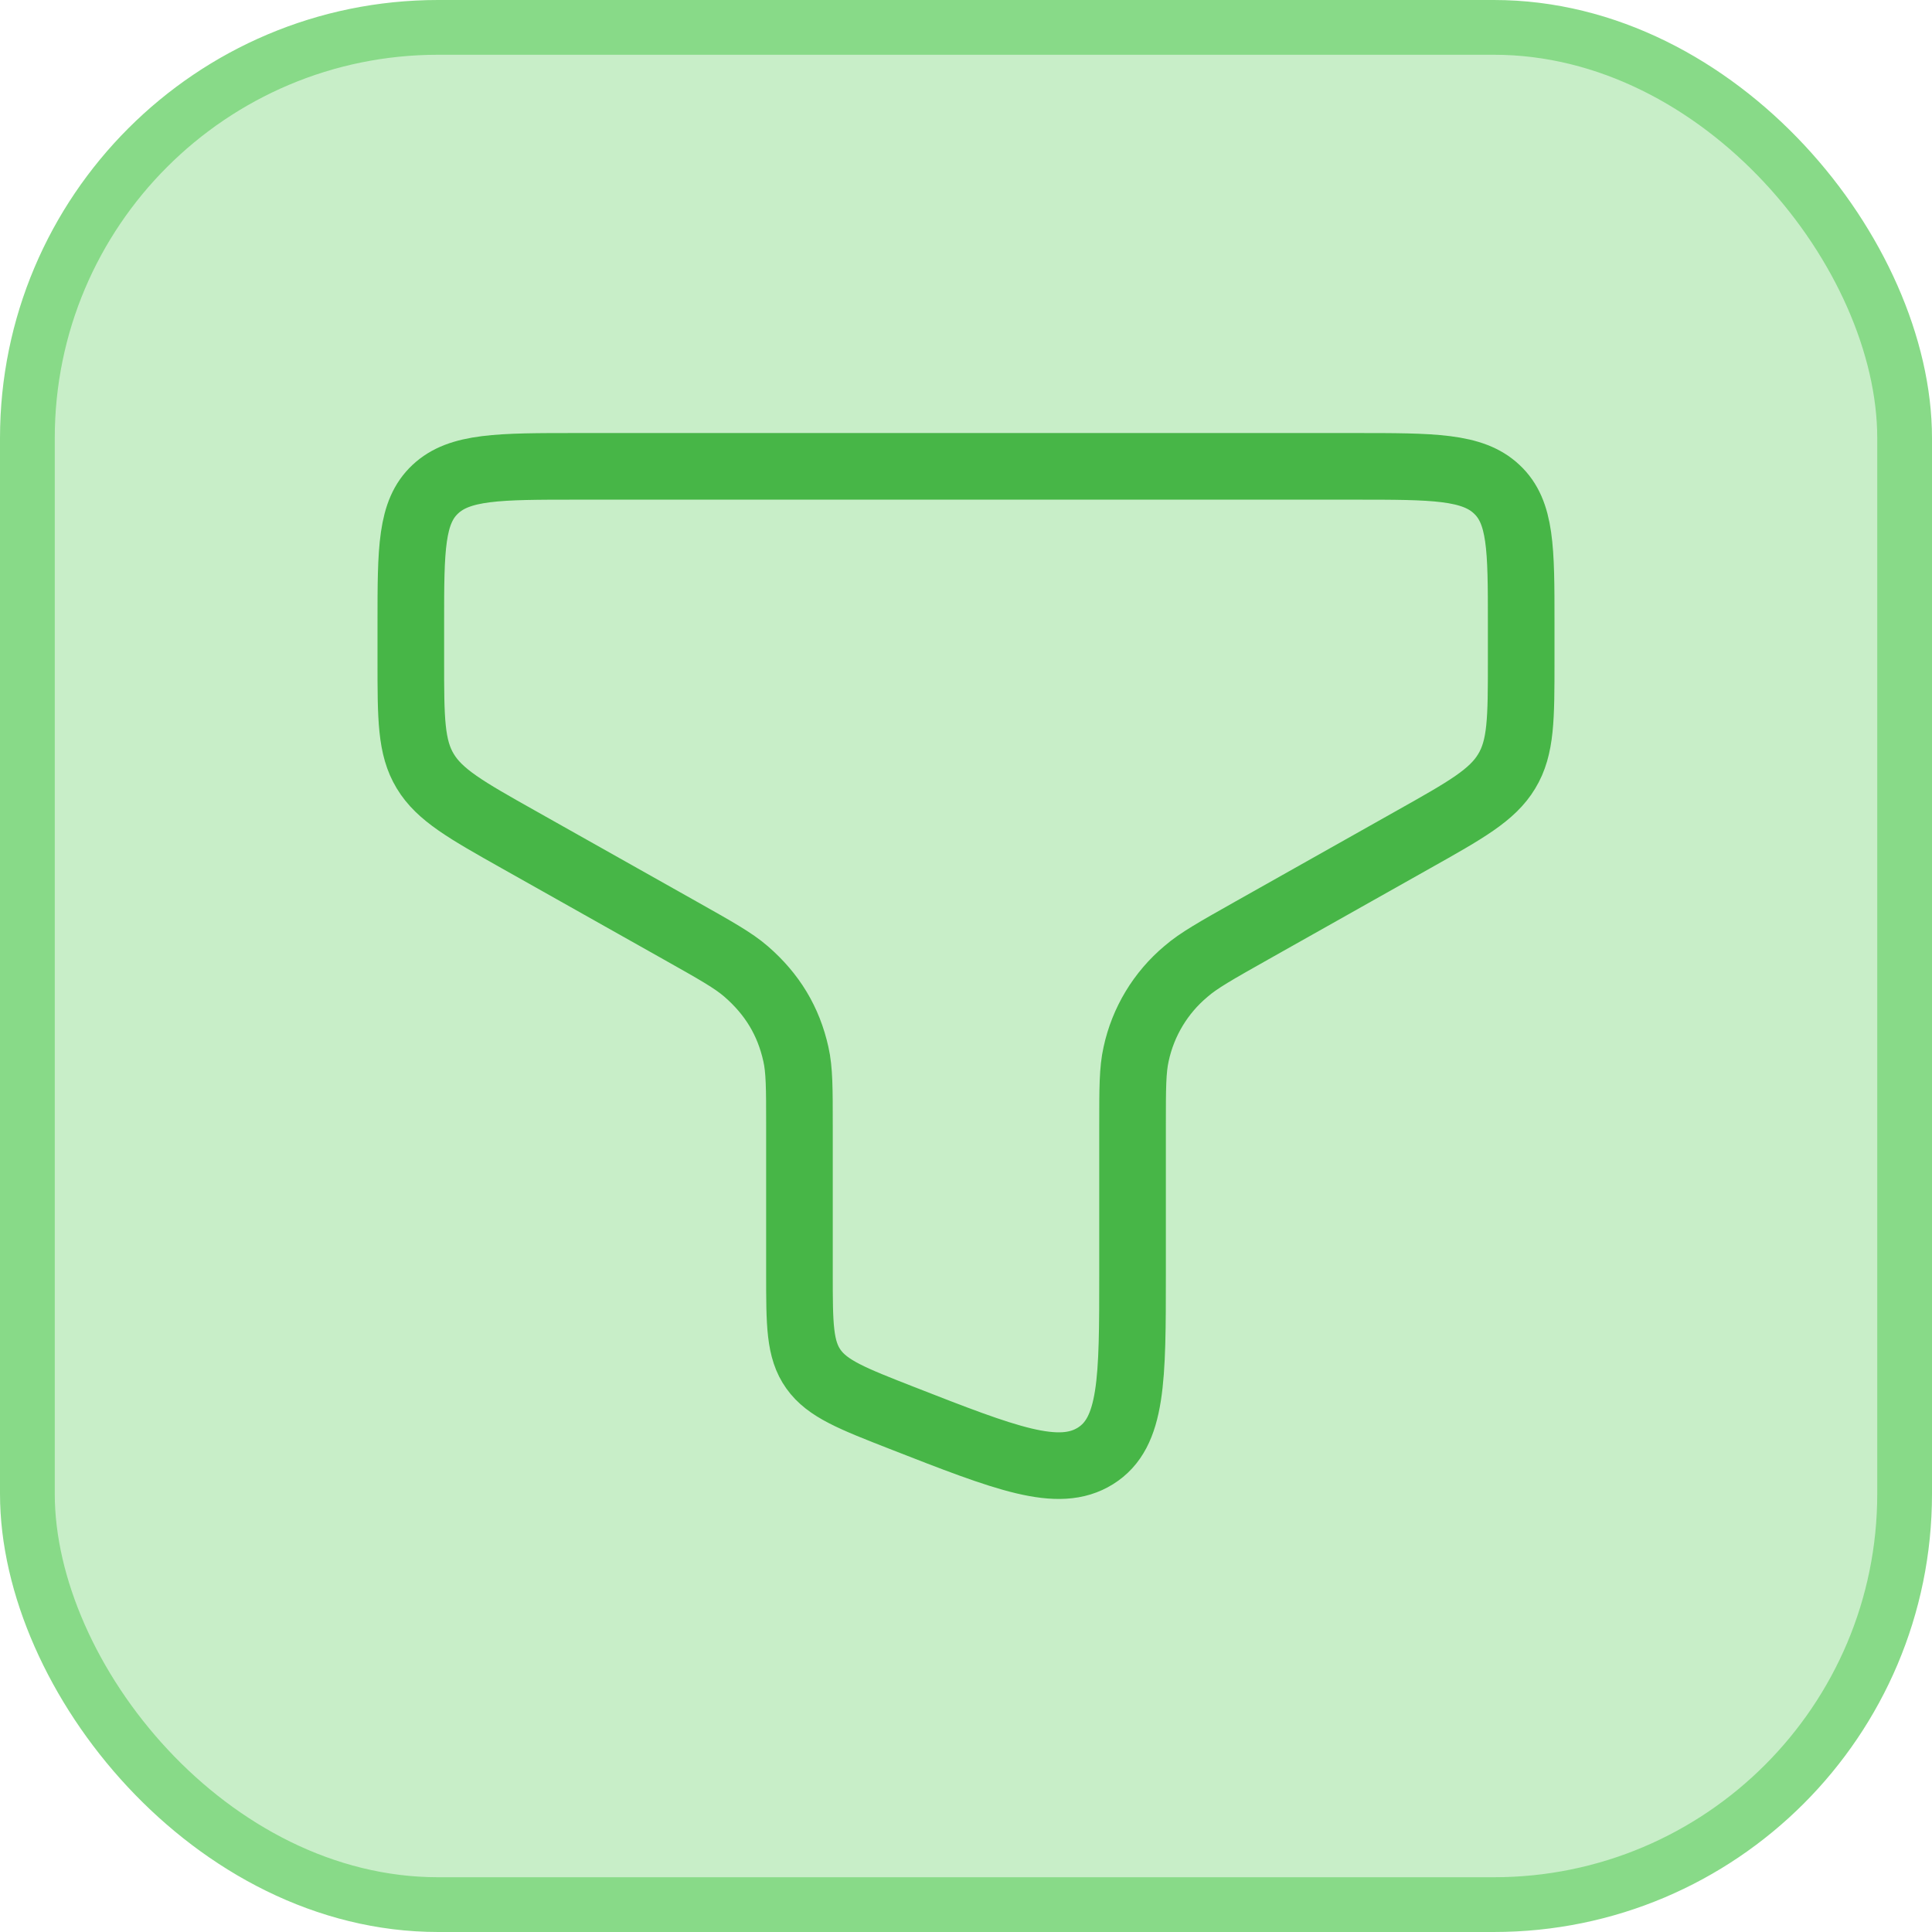
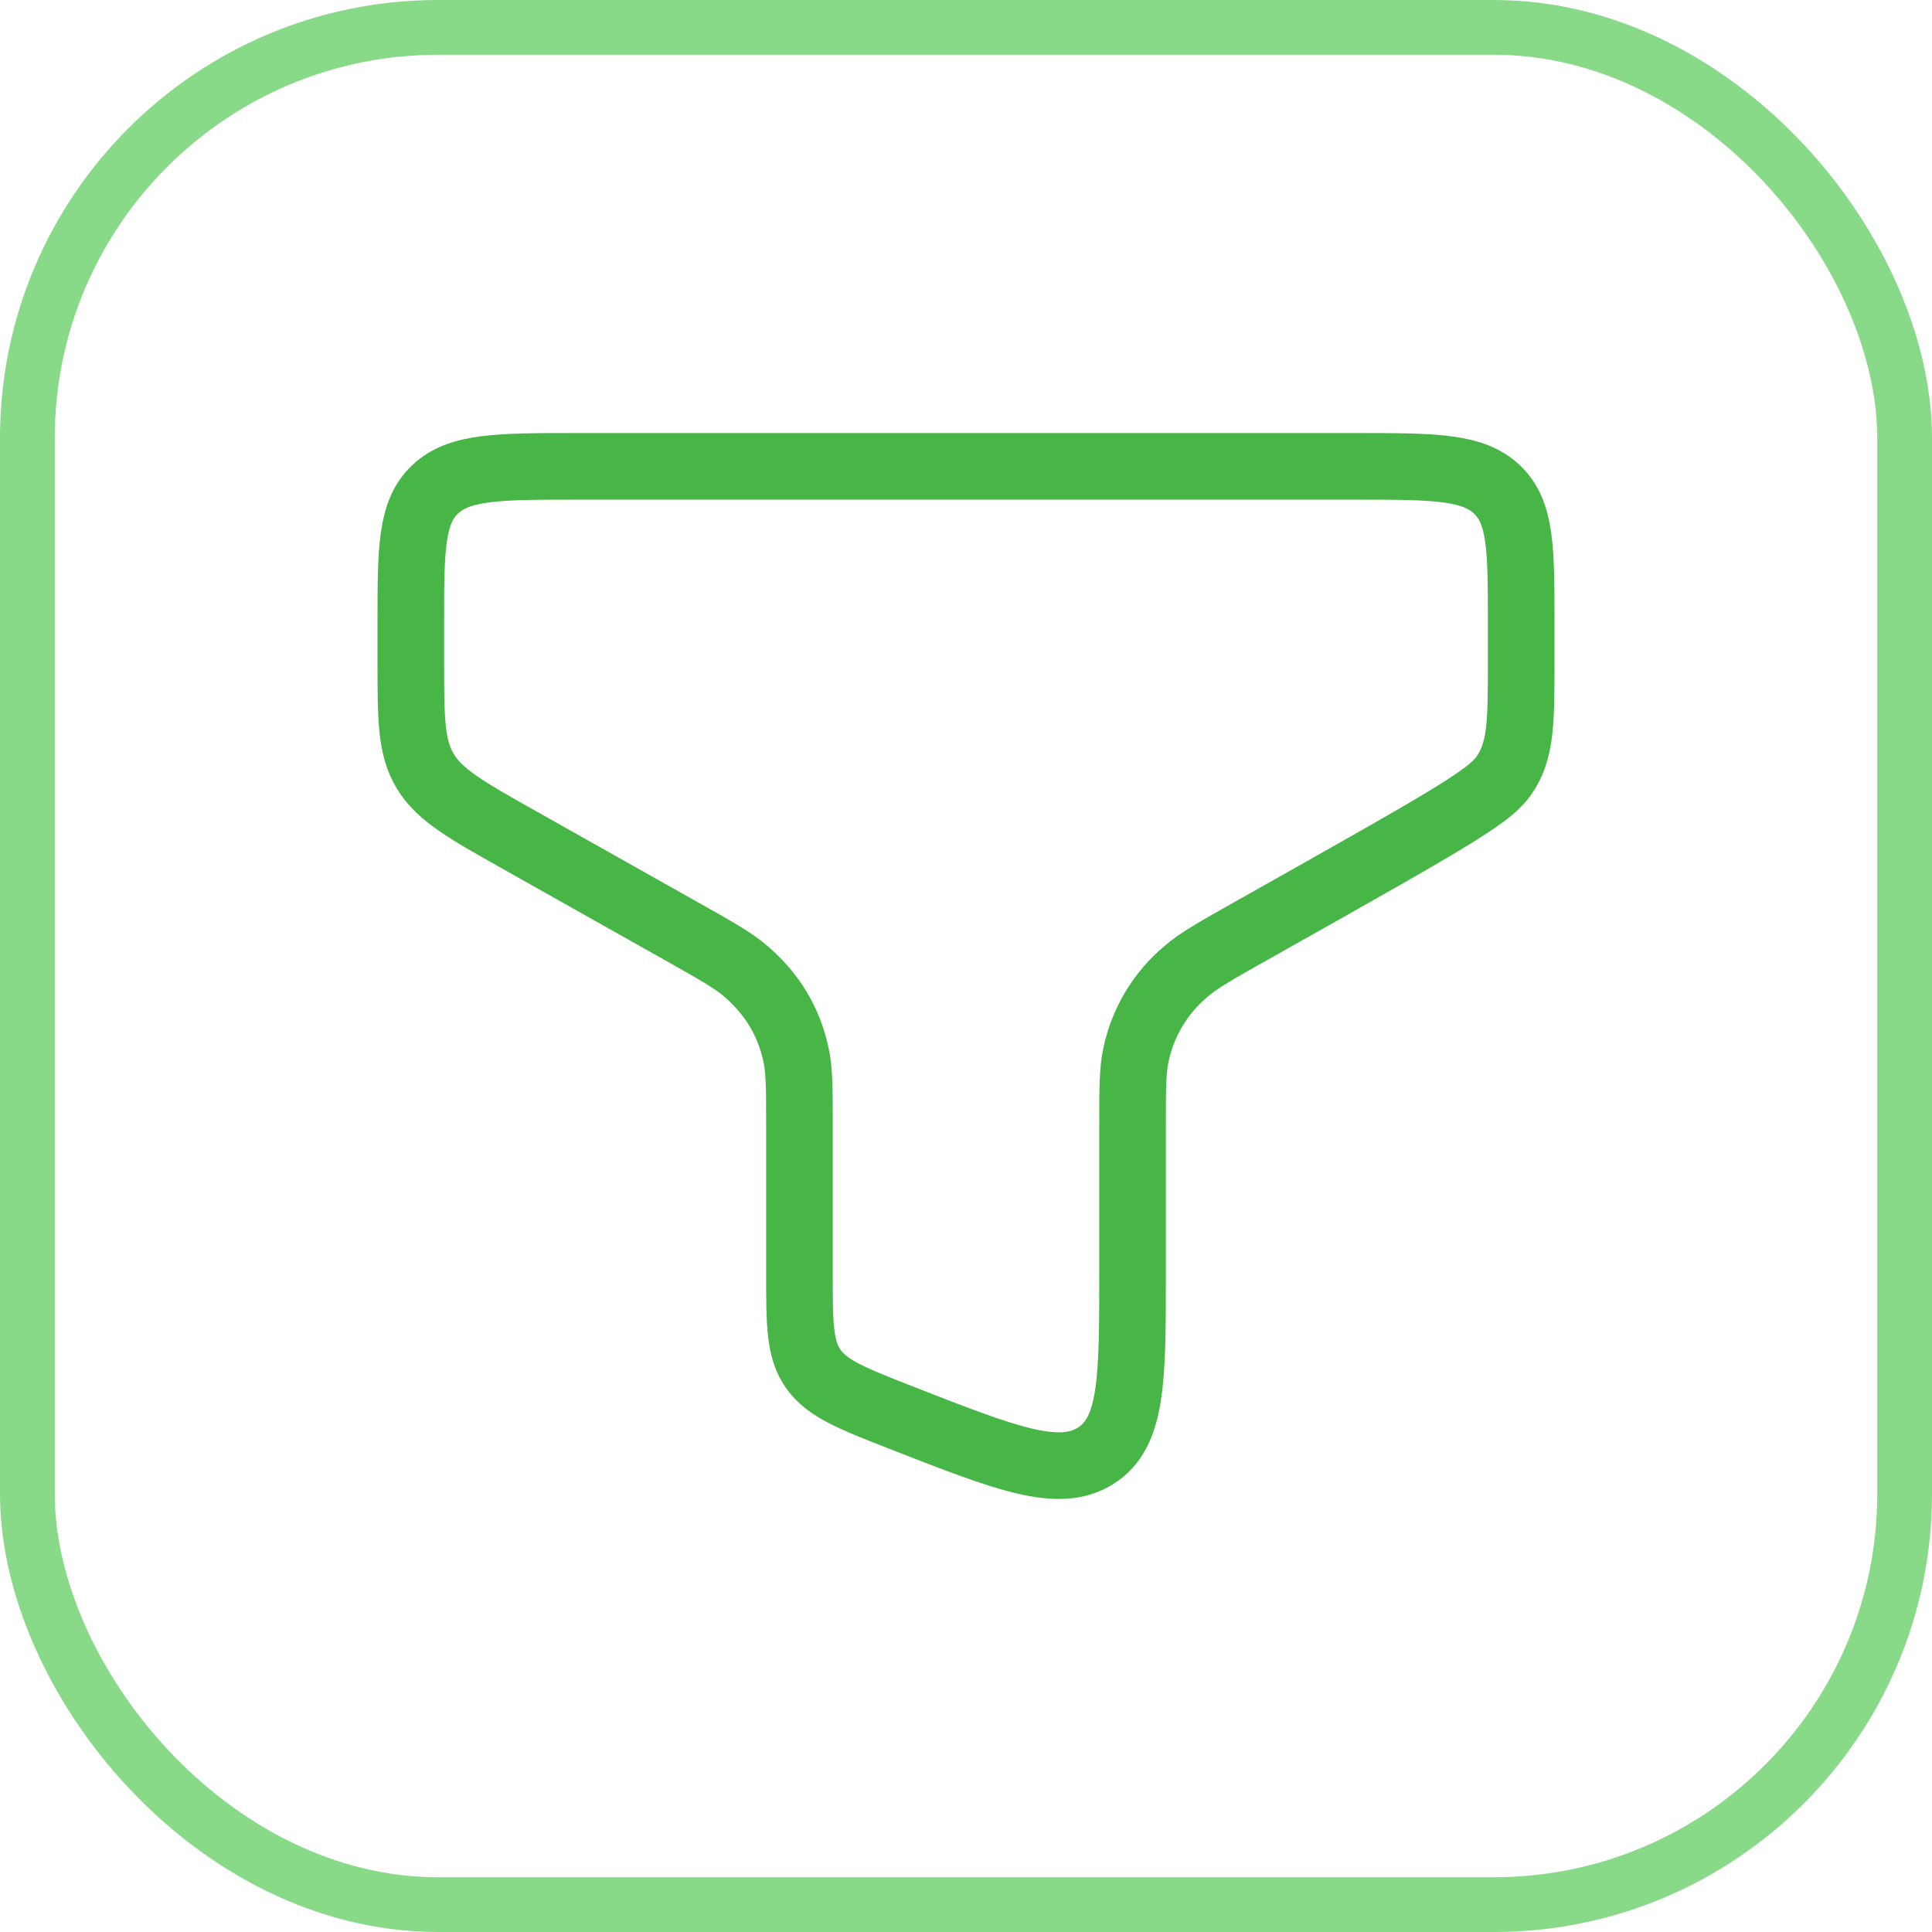
<svg xmlns="http://www.w3.org/2000/svg" width="58" height="58" viewBox="0 0 58 58" fill="none">
-   <rect x="0.822" y="0.822" width="56.356" height="56.356" rx="12.331" fill="#C8EEC8" />
  <rect x="0.822" y="0.822" width="56.356" height="56.356" rx="12.331" stroke="#88DA88" stroke-width="1.644" />
-   <path d="M40.667 14H17.333C14.977 14 13.798 14 13.067 14.687C12.335 15.373 12.333 16.48 12.333 18.692V19.842C12.333 21.57 12.333 22.435 12.767 23.152C13.2 23.868 13.988 24.315 15.57 25.205L20.425 27.938C21.485 28.535 22.017 28.833 22.397 29.163C23.187 29.848 23.673 30.655 23.893 31.647C24 32.12 24 32.677 24 33.788V38.238C24 39.753 24 40.512 24.42 41.102C24.84 41.693 25.587 41.985 27.077 42.568C30.208 43.792 31.773 44.403 32.887 43.707C34 43.01 34 41.42 34 38.237V33.787C34 32.677 34 32.12 34.107 31.645C34.316 30.674 34.843 29.8 35.605 29.162C35.983 28.833 36.515 28.535 37.575 27.937L42.43 25.203C44.01 24.315 44.802 23.87 45.233 23.153C45.667 22.437 45.667 21.57 45.667 19.84V18.69C45.667 16.48 45.667 15.373 44.933 14.687C44.203 14 43.025 14 40.667 14Z" stroke="#47B647" stroke-width="2" />
+   <path d="M40.667 14H17.333C14.977 14 13.798 14 13.067 14.687C12.335 15.373 12.333 16.48 12.333 18.692V19.842C12.333 21.57 12.333 22.435 12.767 23.152C13.2 23.868 13.988 24.315 15.57 25.205L20.425 27.938C21.485 28.535 22.017 28.833 22.397 29.163C23.187 29.848 23.673 30.655 23.893 31.647C24 32.12 24 32.677 24 33.788V38.238C24 39.753 24 40.512 24.42 41.102C24.84 41.693 25.587 41.985 27.077 42.568C30.208 43.792 31.773 44.403 32.887 43.707C34 43.01 34 41.42 34 38.237V33.787C34 32.677 34 32.12 34.107 31.645C34.316 30.674 34.843 29.8 35.605 29.162C35.983 28.833 36.515 28.535 37.575 27.937C44.01 24.315 44.802 23.87 45.233 23.153C45.667 22.437 45.667 21.57 45.667 19.84V18.69C45.667 16.48 45.667 15.373 44.933 14.687C44.203 14 43.025 14 40.667 14Z" stroke="#47B647" stroke-width="2" />
</svg>